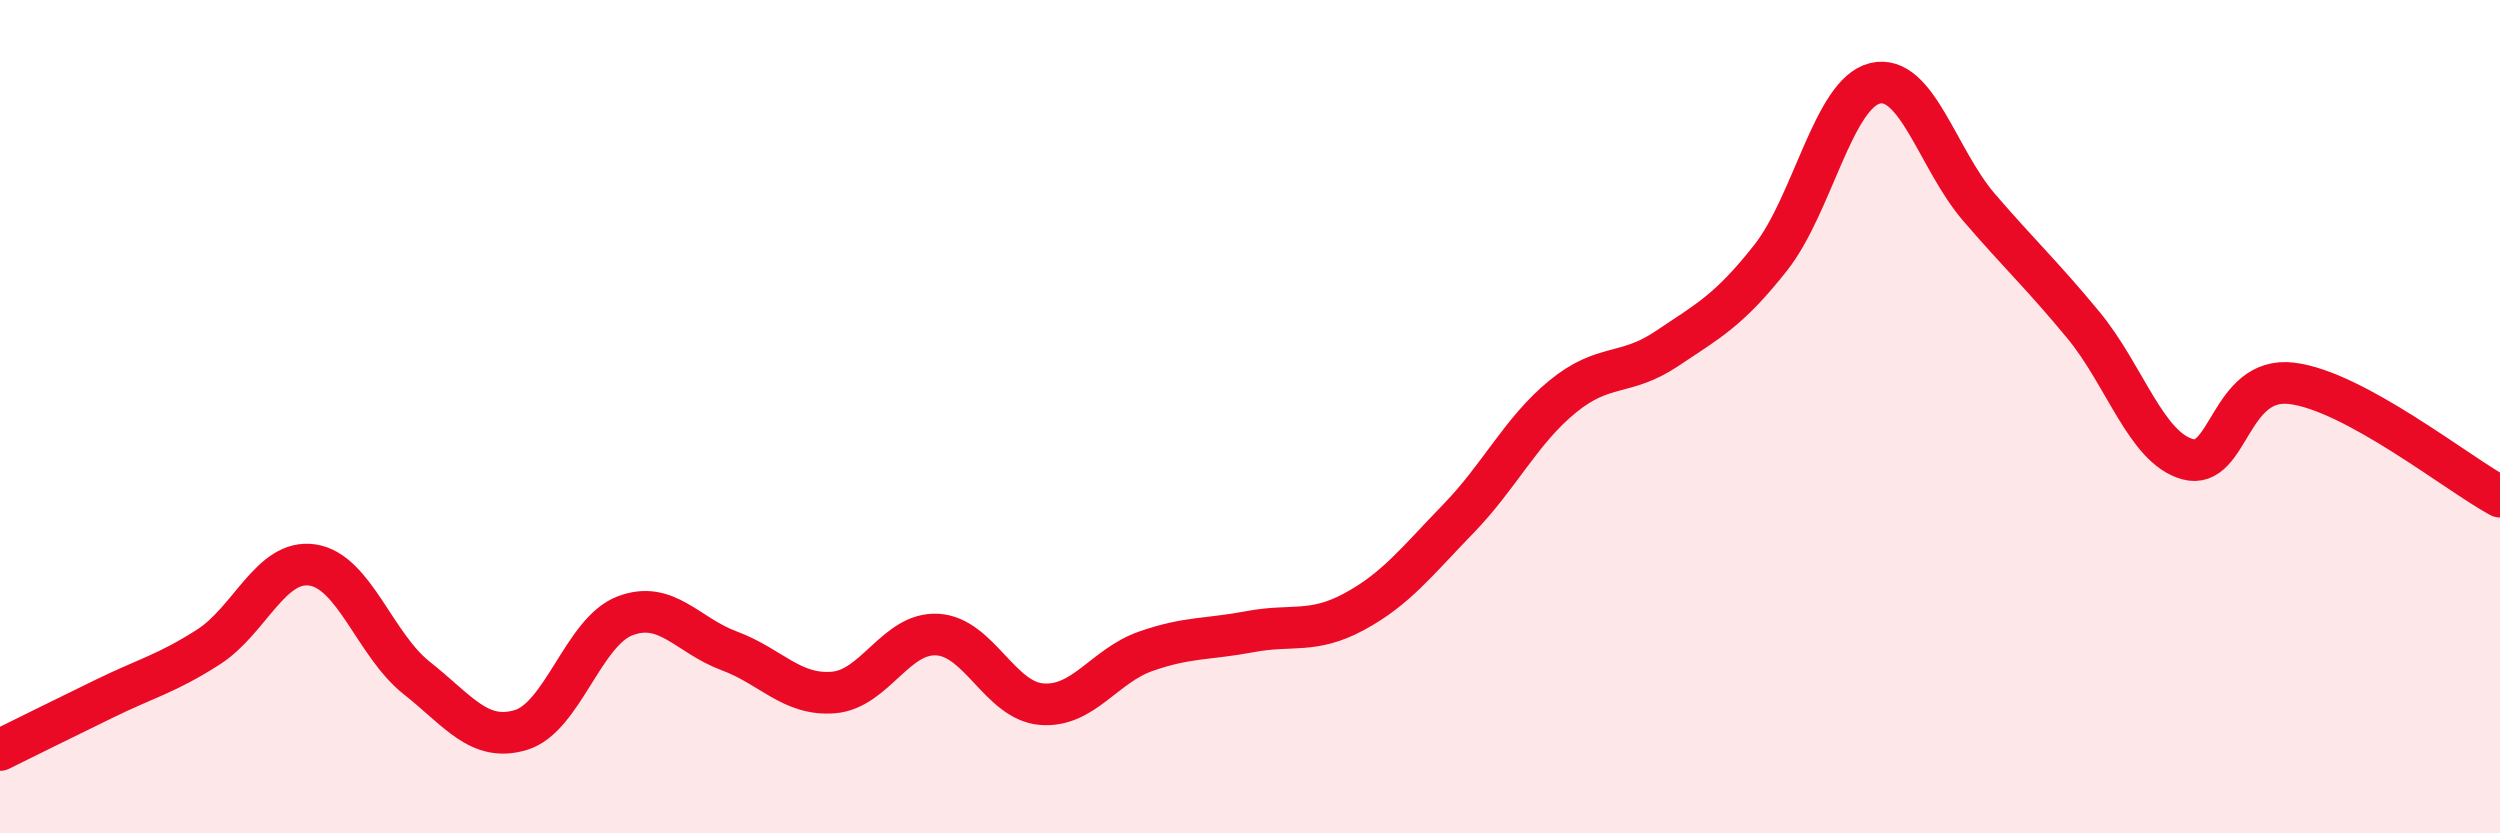
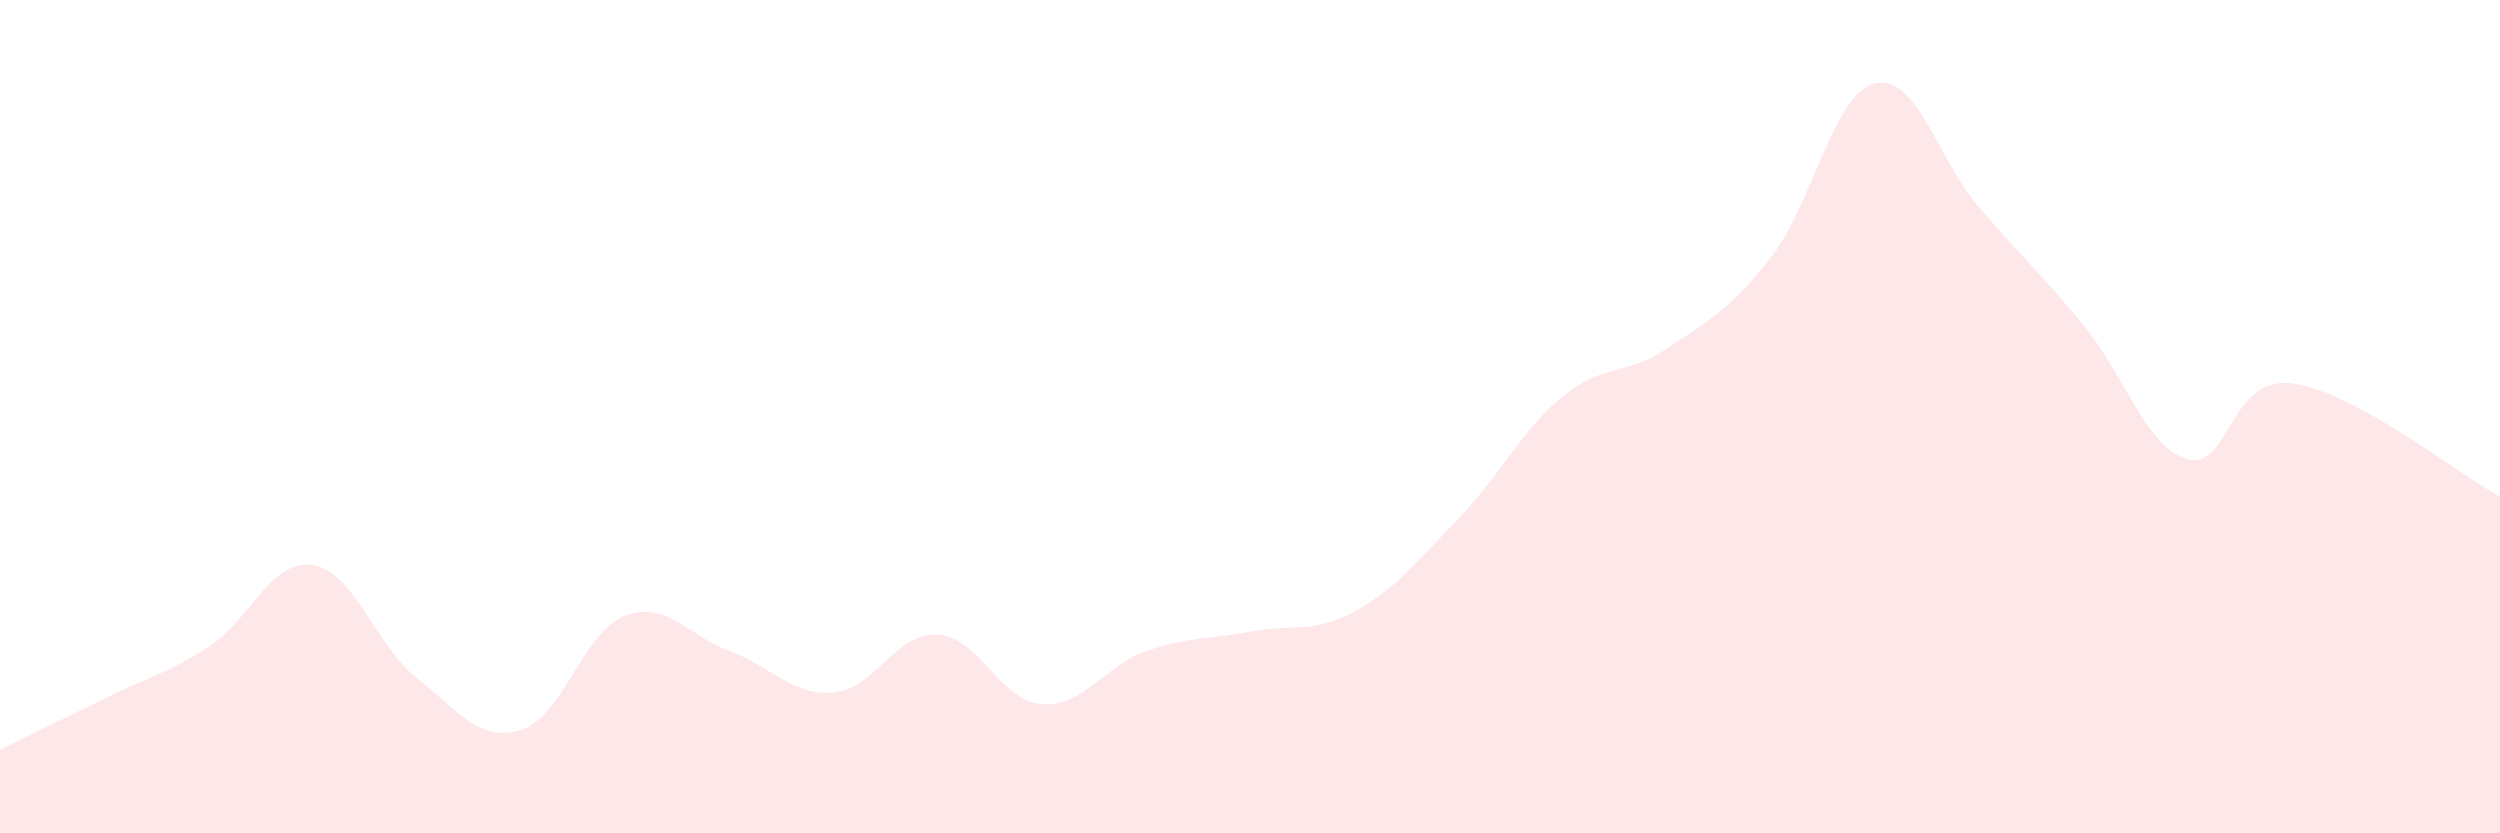
<svg xmlns="http://www.w3.org/2000/svg" width="60" height="20" viewBox="0 0 60 20">
  <path d="M 0,18 C 0.5,17.75 1.5,17.26 2.5,16.77 C 3.5,16.28 4,16.17 5,15.53 C 6,14.89 6.5,13.41 7.5,13.56 C 8.5,13.71 9,15.48 10,16.27 C 11,17.06 11.5,17.82 12.5,17.52 C 13.5,17.22 14,15.16 15,14.78 C 16,14.4 16.5,15.25 17.5,15.62 C 18.5,15.99 19,16.7 20,16.62 C 21,16.54 21.5,15.17 22.5,15.23 C 23.5,15.29 24,16.82 25,16.9 C 26,16.98 26.5,15.98 27.5,15.63 C 28.5,15.28 29,15.35 30,15.16 C 31,14.97 31.5,15.22 32.5,14.68 C 33.5,14.14 34,13.48 35,12.45 C 36,11.42 36.5,10.34 37.5,9.52 C 38.5,8.7 39,9.04 40,8.37 C 41,7.7 41.5,7.45 42.5,6.18 C 43.5,4.91 44,2.24 45,2 C 46,1.76 46.5,3.82 47.5,4.98 C 48.5,6.14 49,6.59 50,7.8 C 51,9.01 51.5,10.74 52.5,11.02 C 53.5,11.3 53.5,9.02 55,9.2 C 56.5,9.38 59,11.38 60,11.92L60 20L0 20Z" fill="#EB0A25" opacity="0.1" stroke-linecap="round" stroke-linejoin="round" />
-   <path d="M 0,18 C 0.5,17.75 1.5,17.26 2.5,16.77 C 3.5,16.28 4,16.17 5,15.53 C 6,14.89 6.5,13.41 7.5,13.56 C 8.5,13.71 9,15.48 10,16.27 C 11,17.06 11.5,17.82 12.5,17.52 C 13.5,17.22 14,15.16 15,14.78 C 16,14.4 16.5,15.25 17.5,15.62 C 18.5,15.99 19,16.7 20,16.62 C 21,16.54 21.5,15.17 22.5,15.23 C 23.5,15.29 24,16.82 25,16.9 C 26,16.98 26.5,15.98 27.5,15.63 C 28.5,15.28 29,15.35 30,15.16 C 31,14.97 31.5,15.22 32.5,14.68 C 33.5,14.14 34,13.48 35,12.45 C 36,11.42 36.5,10.34 37.5,9.52 C 38.5,8.7 39,9.04 40,8.37 C 41,7.7 41.5,7.45 42.5,6.18 C 43.5,4.91 44,2.24 45,2 C 46,1.76 46.5,3.82 47.5,4.98 C 48.5,6.14 49,6.59 50,7.8 C 51,9.01 51.5,10.74 52.5,11.02 C 53.5,11.3 53.5,9.02 55,9.2 C 56.5,9.38 59,11.38 60,11.92" stroke="#EB0A25" stroke-width="1" fill="none" stroke-linecap="round" stroke-linejoin="round" />
</svg>